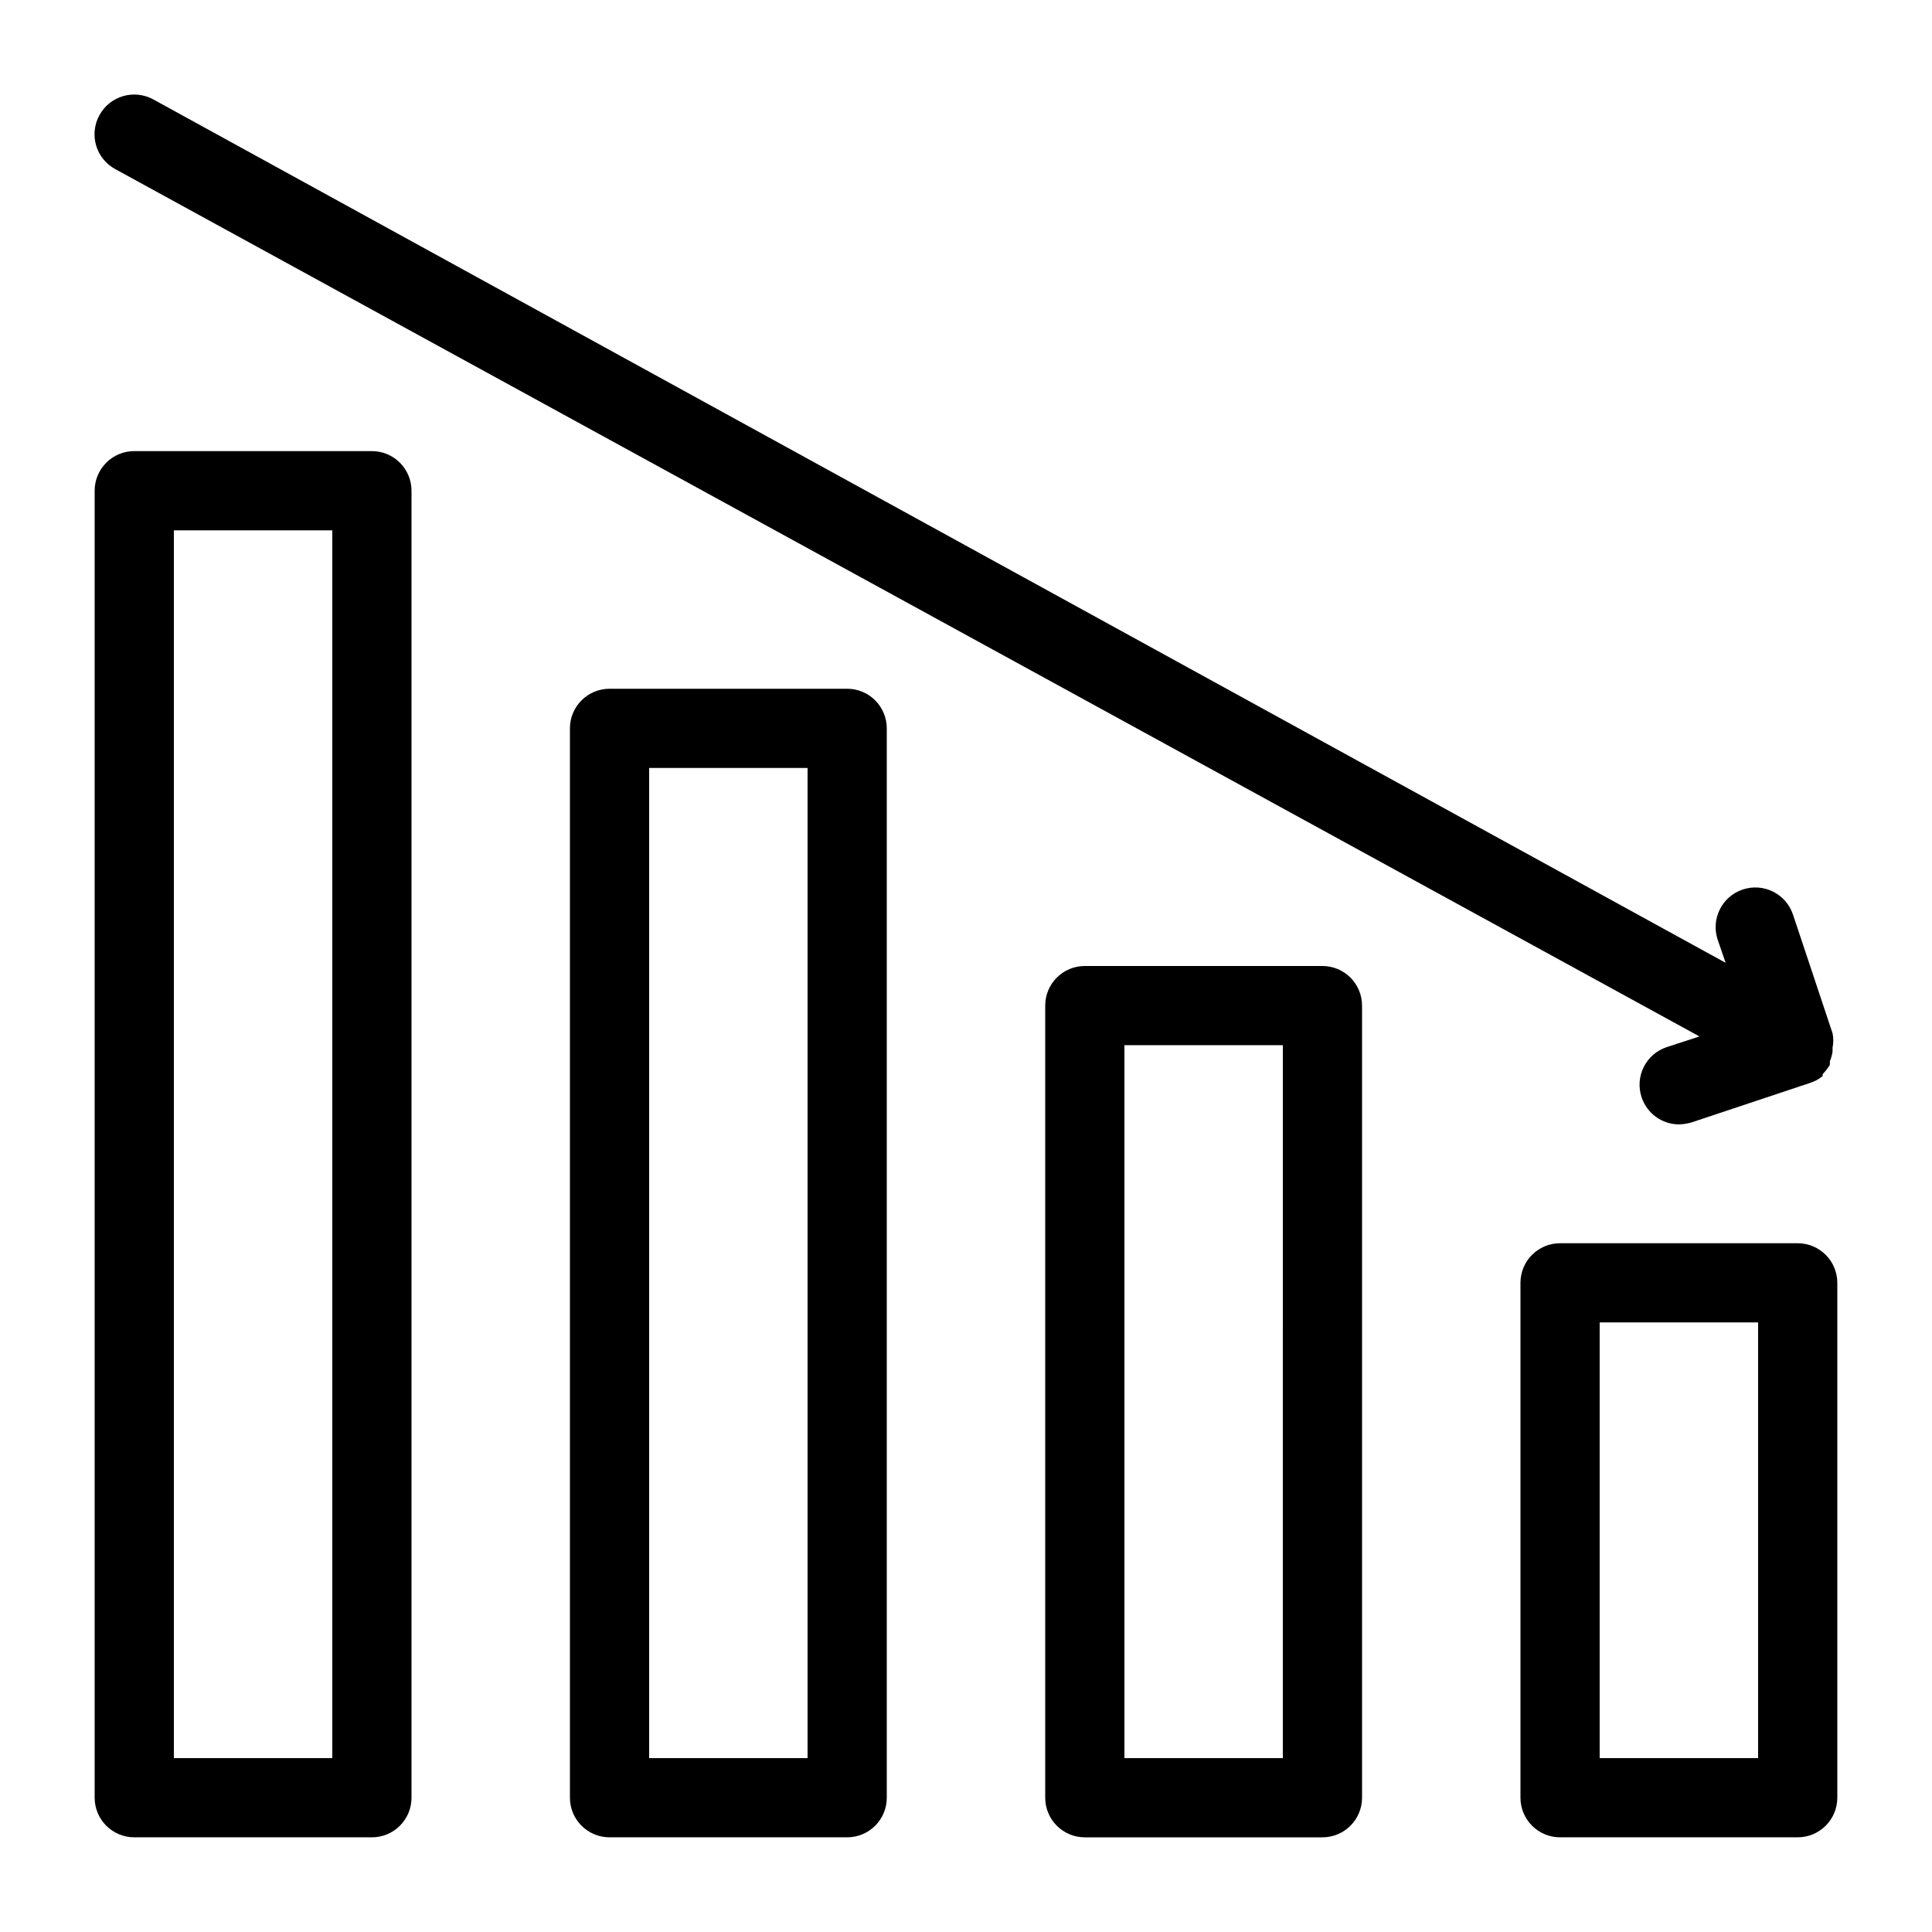
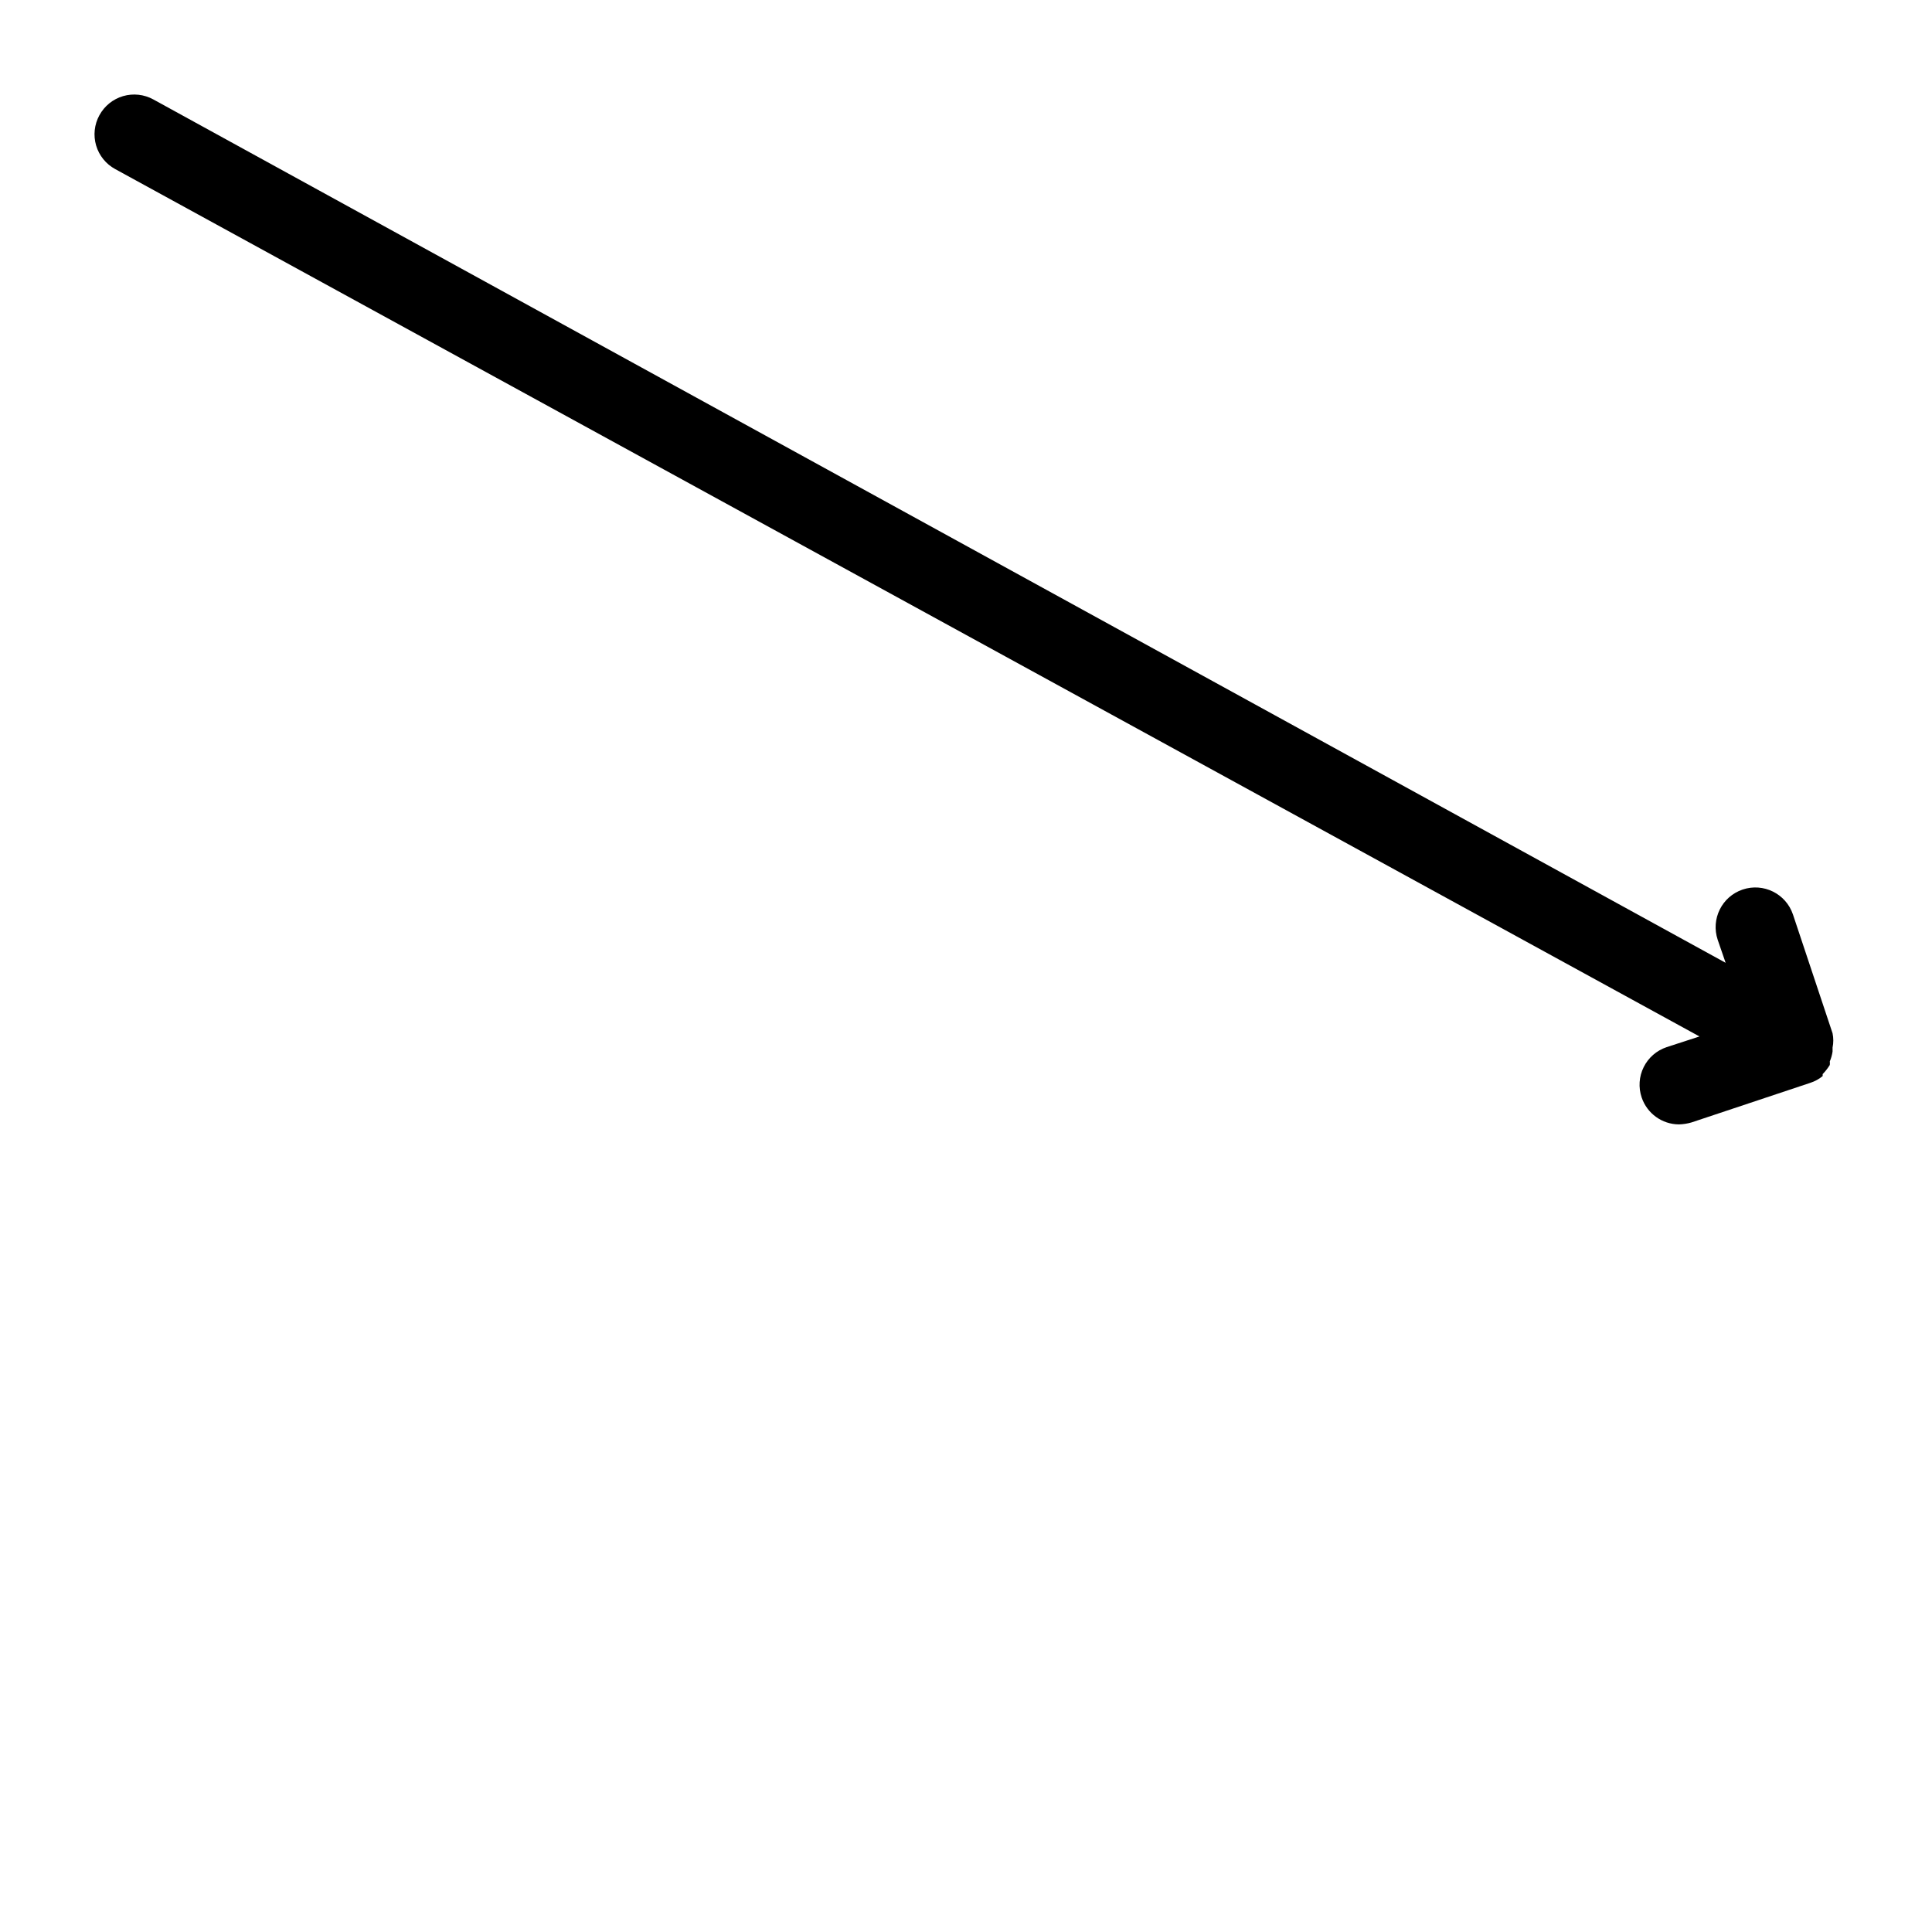
<svg xmlns="http://www.w3.org/2000/svg" fill="#000000" width="800px" height="800px" version="1.1" viewBox="144 144 512 512">
  <g>
-     <path d="m179.58 630.91h62.977c2.781 0 5.453-1.105 7.422-3.074s3.074-4.637 3.074-7.422v-346.37c0-2.785-1.105-5.453-3.074-7.422s-4.641-3.074-7.422-3.074h-62.977c-5.797 0-10.496 4.699-10.496 10.496v346.37c0 2.785 1.105 5.453 3.074 7.422s4.637 3.074 7.422 3.074zm10.496-346.37h41.984v325.38h-41.984z" />
-     <path d="m368.51 630.91c2.781 0 5.453-1.105 7.422-3.074s3.074-4.637 3.074-7.422v-283.39c0-2.785-1.105-5.453-3.074-7.422s-4.641-3.074-7.422-3.074h-62.977c-5.797 0-10.496 4.699-10.496 10.496v283.39c0 2.785 1.105 5.453 3.074 7.422s4.637 3.074 7.422 3.074zm-52.48-283.39h41.984v262.4h-41.984z" />
-     <path d="m494.46 400h-62.973c-5.797 0-10.496 4.699-10.496 10.496v209.92c0 2.785 1.105 5.453 3.074 7.422 1.965 1.969 4.637 3.074 7.422 3.074h62.977-0.004c2.785 0 5.457-1.105 7.422-3.074 1.969-1.969 3.074-4.637 3.074-7.422v-209.92c0-2.785-1.105-5.453-3.074-7.422-1.965-1.969-4.637-3.074-7.422-3.074zm-10.496 209.92h-41.98v-188.93h41.984z" />
-     <path d="m620.41 473.47h-62.977c-5.797 0-10.496 4.699-10.496 10.492v136.45c0 2.785 1.105 5.453 3.074 7.422s4.641 3.074 7.422 3.074h62.977c2.785 0 5.453-1.105 7.422-3.074s3.074-4.637 3.074-7.422v-136.45c0-2.781-1.105-5.453-3.074-7.418-1.969-1.969-4.637-3.074-7.422-3.074zm-10.496 136.45h-41.984v-115.46h41.984z" />
    <path d="m170.34 174.54c-1.34 2.449-1.652 5.332-0.867 8.012 0.789 2.68 2.613 4.934 5.066 6.262l419.84 229.86-8.711 2.832v0.004c-2.648 0.883-4.836 2.789-6.074 5.289-1.242 2.504-1.434 5.394-0.535 8.039 1.43 4.242 5.391 7.106 9.863 7.141 1.141-0.031 2.269-0.207 3.359-0.527l31.488-10.496c1.188-0.383 2.293-0.988 3.254-1.785v-0.523c0.719-0.73 1.352-1.539 1.891-2.414 0.039-0.312 0.039-0.629 0-0.945 0.355-0.84 0.605-1.719 0.734-2.621v-1.051c0.258-1.246 0.258-2.531 0-3.781l-10.496-31.488v0.004c-1.855-5.508-7.824-8.469-13.332-6.613-5.504 1.855-8.465 7.82-6.609 13.328l2.098 6.086-416.69-228.81c-2.449-1.34-5.332-1.652-8.012-0.867-2.68 0.789-4.934 2.613-6.266 5.066z" />
  </g>
</svg>